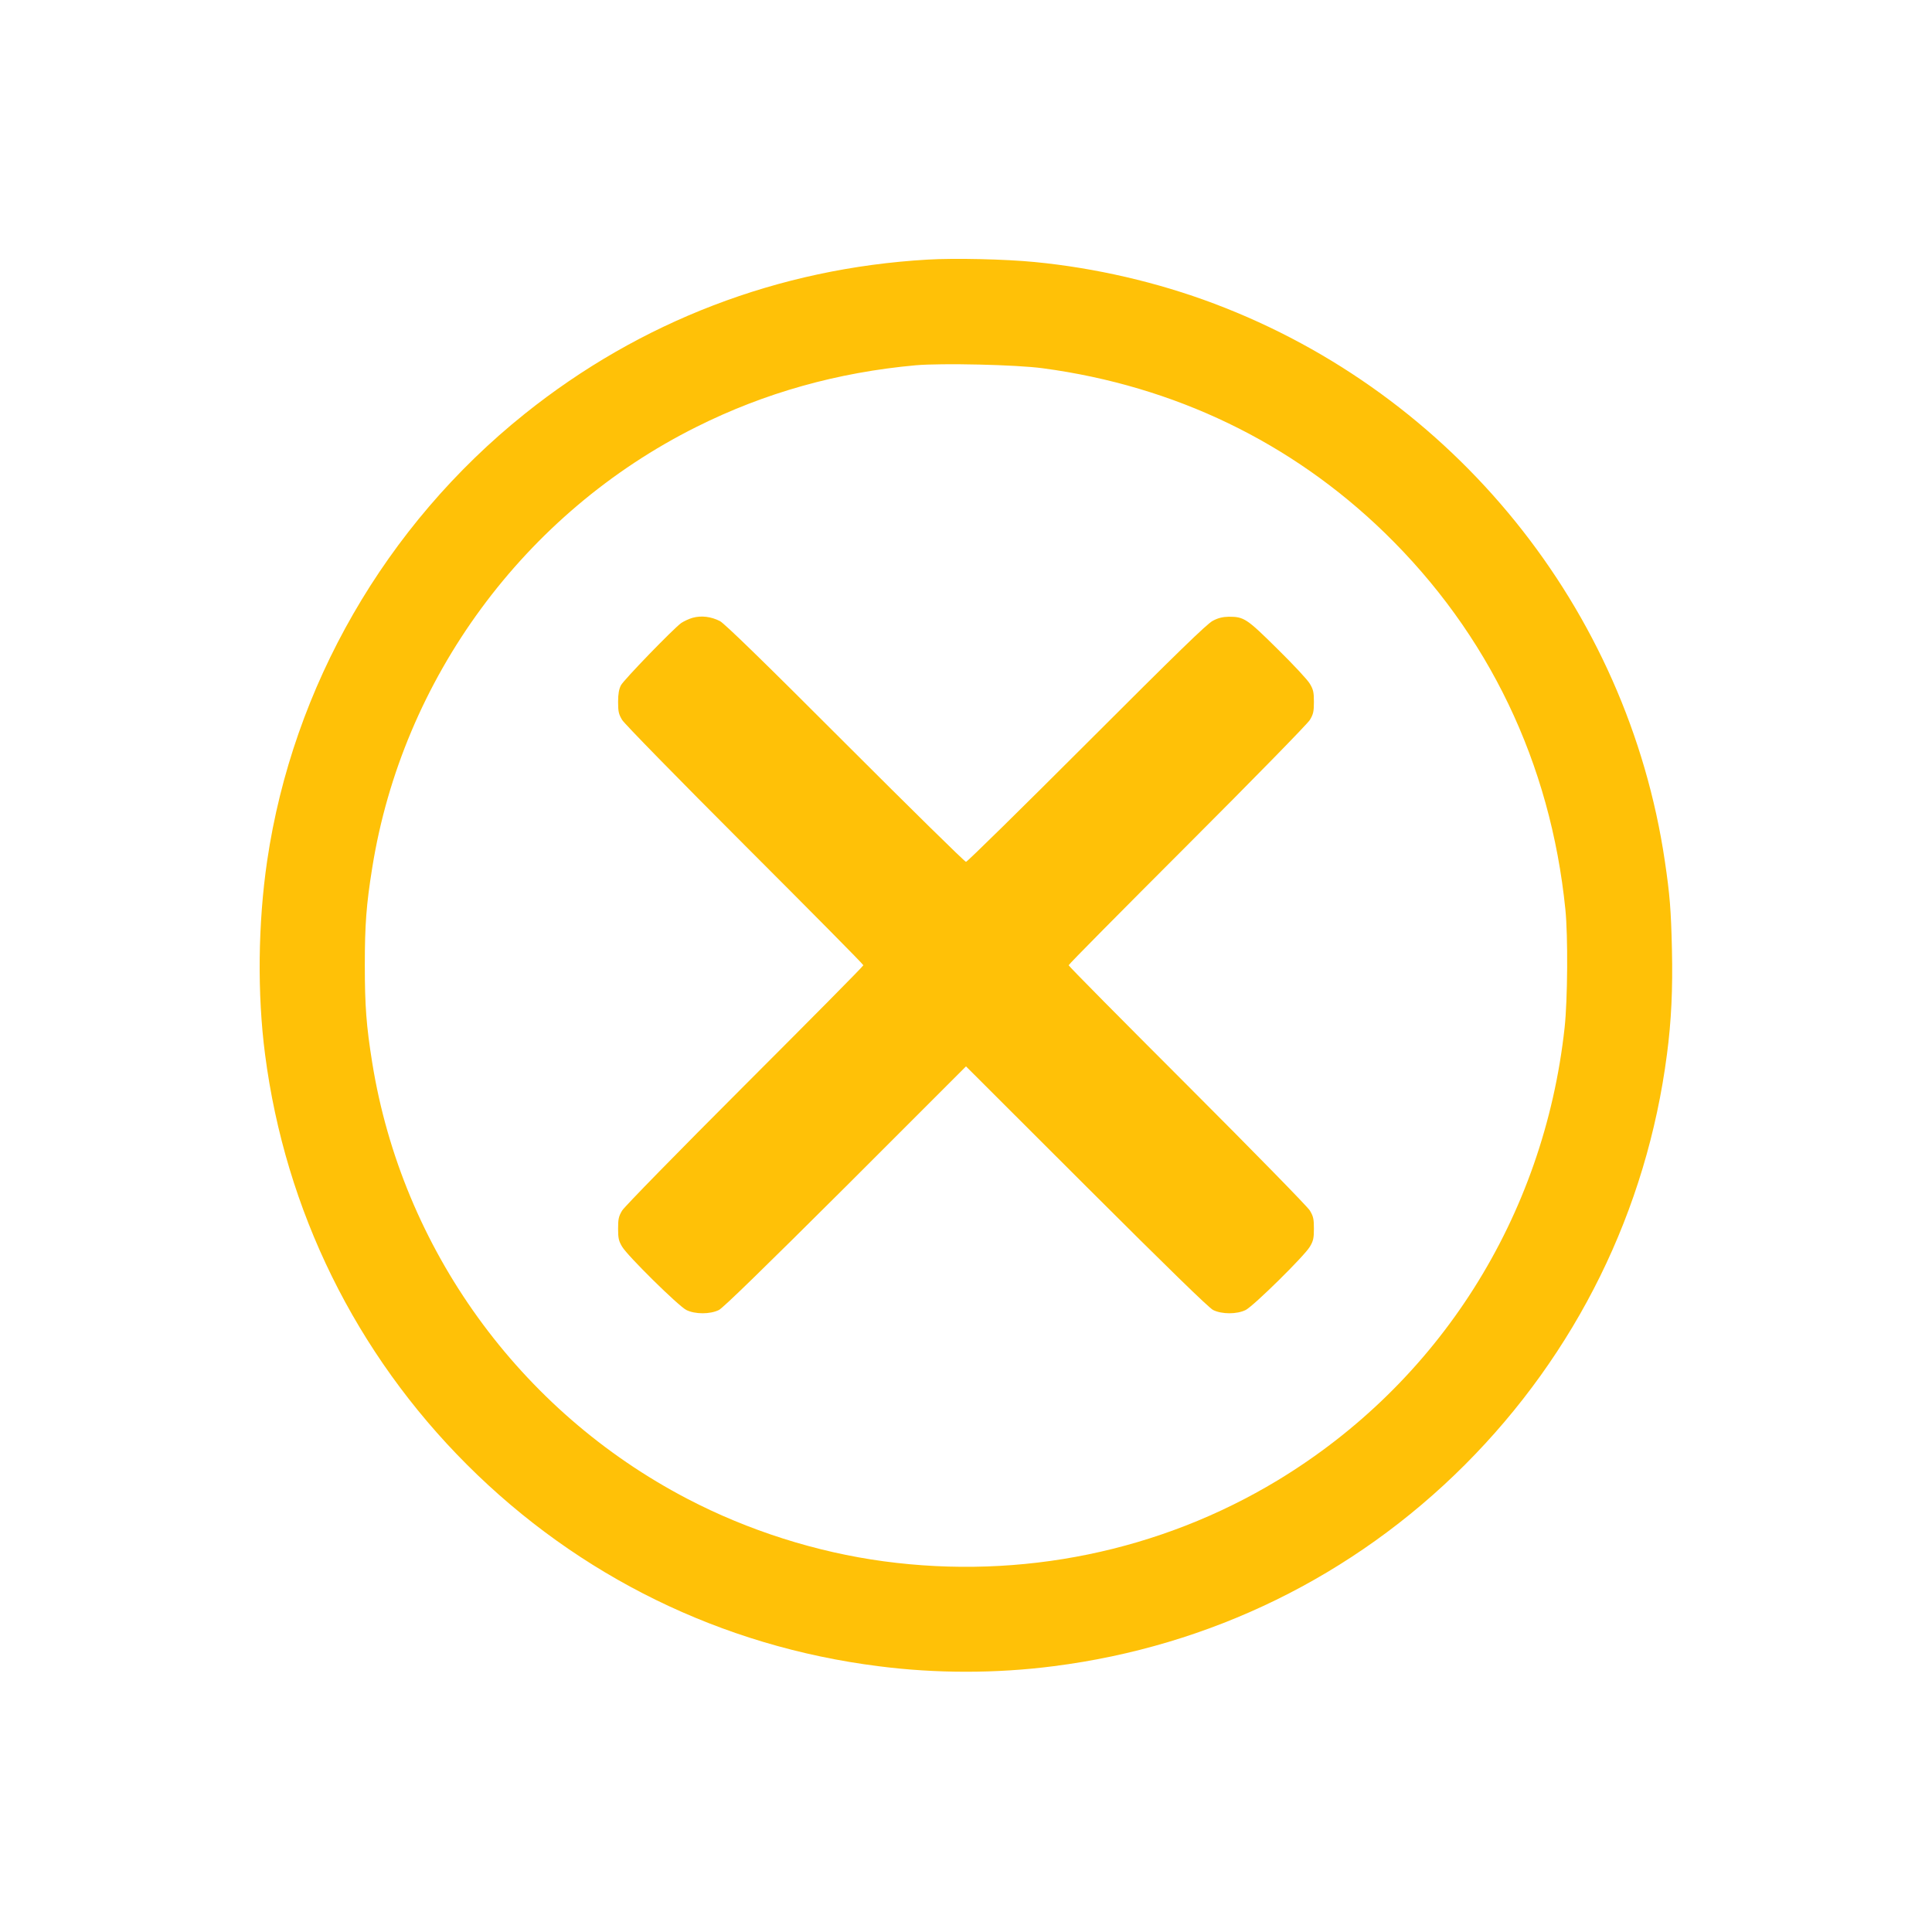
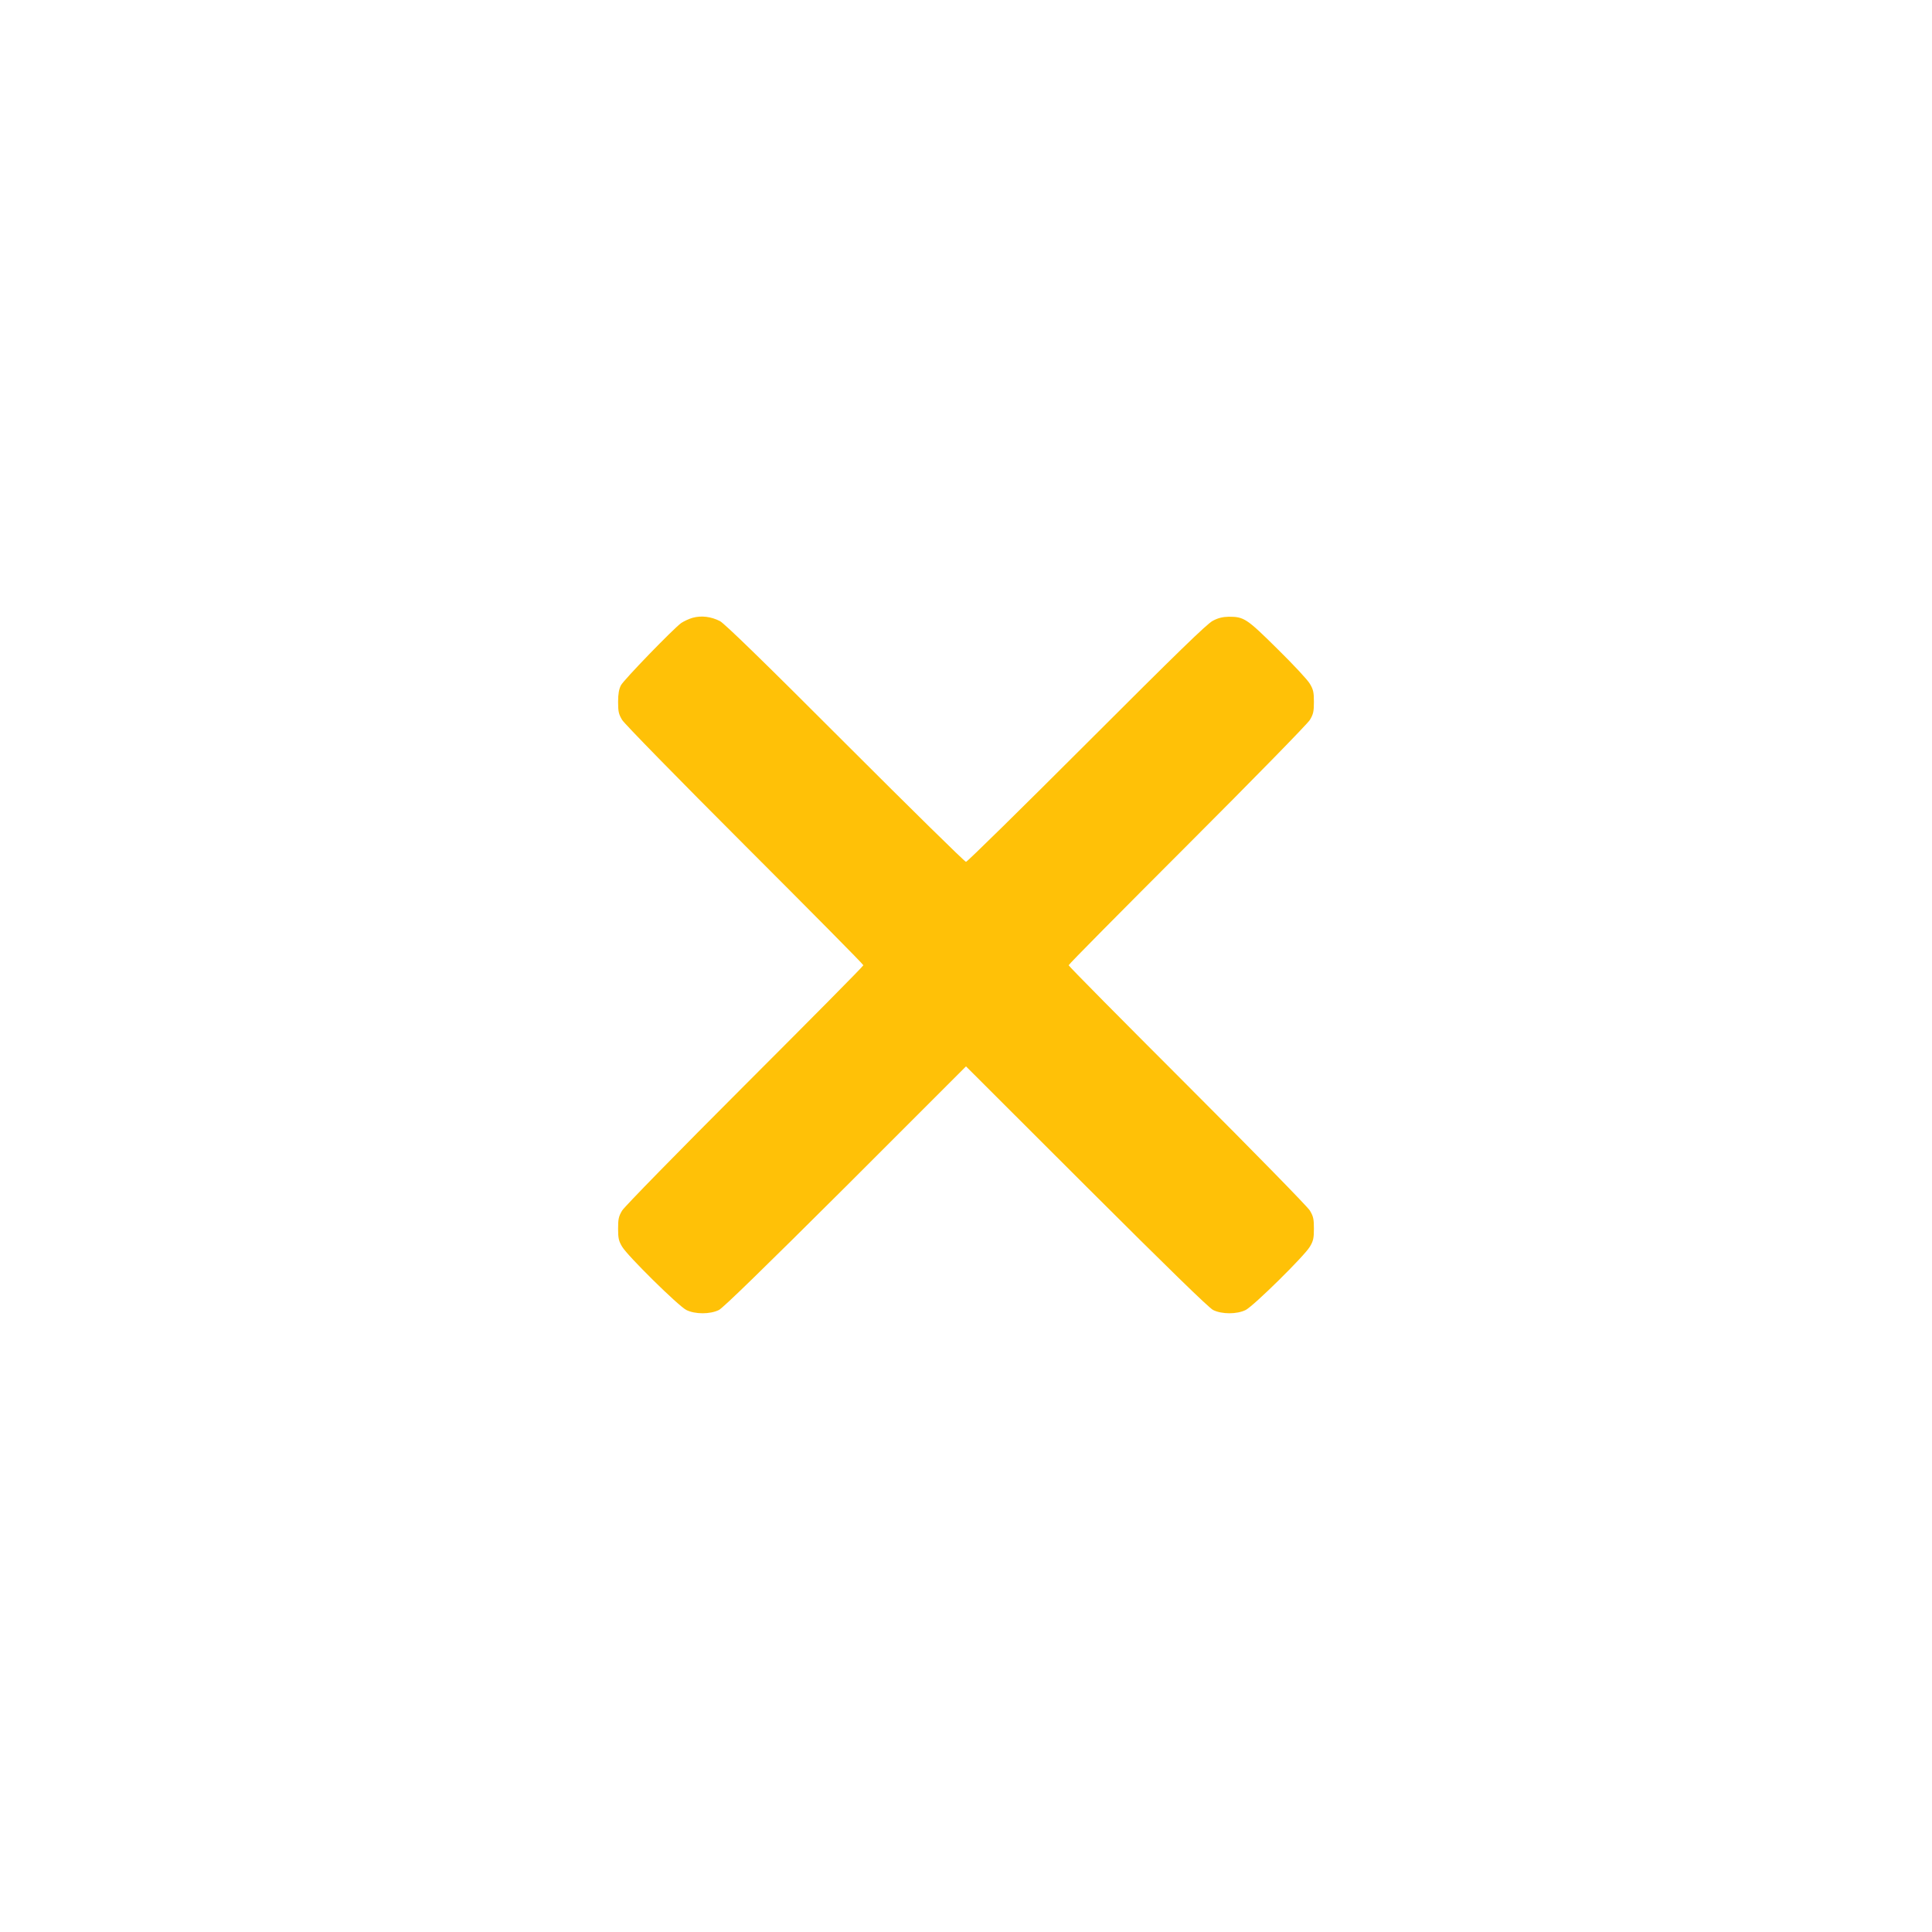
<svg xmlns="http://www.w3.org/2000/svg" version="1.0" width="1280pt" height="1280pt" viewBox="0 0 1280 1280" preserveAspectRatio="xMidYMid meet">
  <g transform="translate(0,1280) scale(0.1,-0.1)" fill="#ffc107" stroke="none">
-     <path d="M6145 11080 c-986 -57 -1904 -409 -2670 -1023 -921 -738 -1535 -1805 -1705 -2960 -61 -415 -66 -883 -14 -1282 134 -1035 601 -1983 1339 -2720 740 -739 1687 -1203 2725 -1334 380 -49 780 -49 1160 0 1039 132 1987 596 2725 1334 739 740 1205 1686 1339 2720 29 219 39 434 33 694 -6 264 -14 363 -47 586 -247 1672 -1397 3094 -2985 3693 -376 142 -788 237 -1190 276 -193 19 -531 27 -710 16z m765 -720 c872 -117 1646 -490 2264 -1090 688 -669 1099 -1525 1197 -2495 18 -177 15 -598 -5 -783 -137 -1255 -833 -2353 -1902 -3000 -778 -470 -1697 -659 -2609 -536 -446 60 -899 204 -1301 414 -1112 580 -1890 1657 -2088 2890 -39 243 -49 376 -49 645 0 269 10 402 49 645 200 1254 1008 2353 2149 2922 452 226 934 361 1452 408 174 15 668 4 843 -20z" />
    <path d="M4589 8707 c-25 -7 -58 -23 -75 -34 -53 -38 -381 -377 -400 -413 -13 -25 -19 -57 -19 -110 0 -64 4 -82 27 -120 15 -25 368 -386 812 -830 432 -432 786 -789 786 -795 0 -6 -354 -363 -786 -795 -444 -444 -797 -805 -812 -830 -23 -38 -27 -56 -27 -120 0 -63 4 -82 27 -120 36 -61 372 -392 425 -419 58 -29 158 -29 216 0 28 14 300 279 840 817 l797 797 798 -797 c539 -538 811 -803 839 -817 58 -29 158 -29 216 0 53 27 389 358 425 419 23 38 27 57 27 120 0 64 -4 82 -27 120 -15 25 -368 386 -812 830 -432 432 -786 789 -786 795 0 6 354 363 786 795 444 444 797 805 812 830 23 38 27 56 27 120 0 63 -4 82 -27 120 -14 25 -111 129 -215 231 -204 202 -221 213 -323 213 -39 -1 -70 -8 -105 -27 -38 -19 -242 -218 -835 -811 -432 -432 -792 -786 -800 -786 -8 0 -368 354 -800 786 -549 550 -799 792 -830 809 -59 30 -123 38 -181 22z" />
  </g>
</svg>